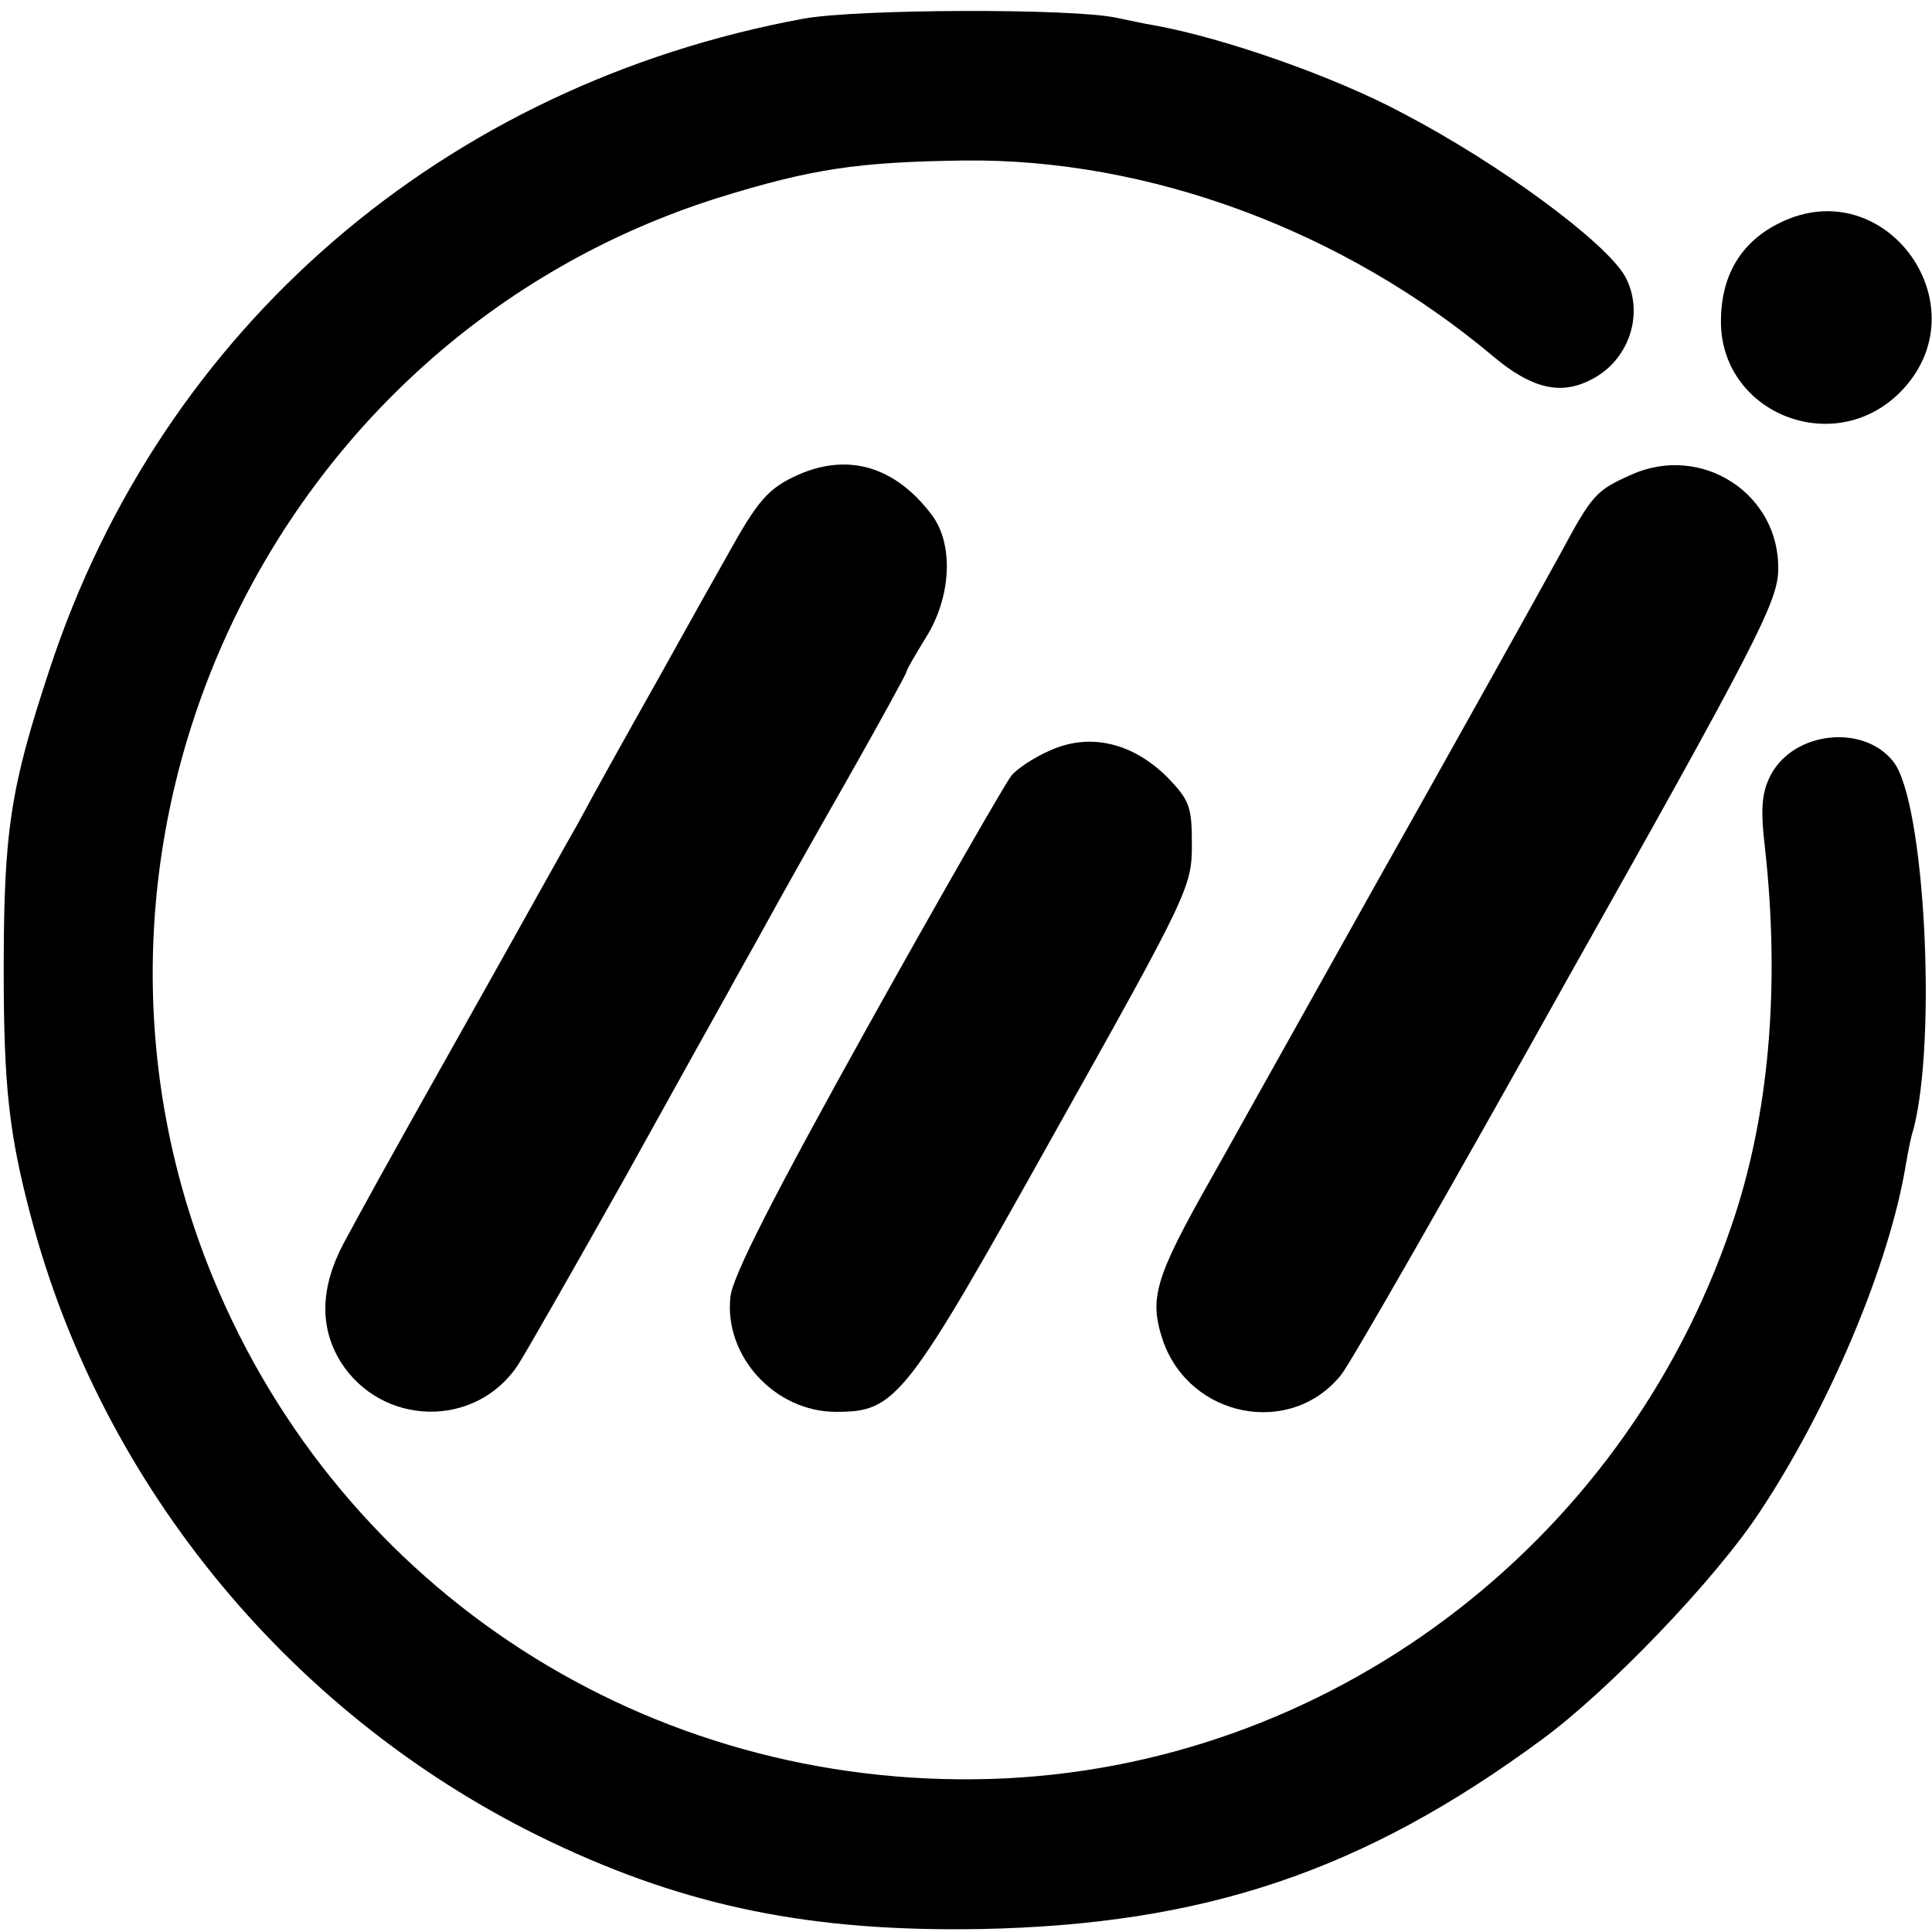
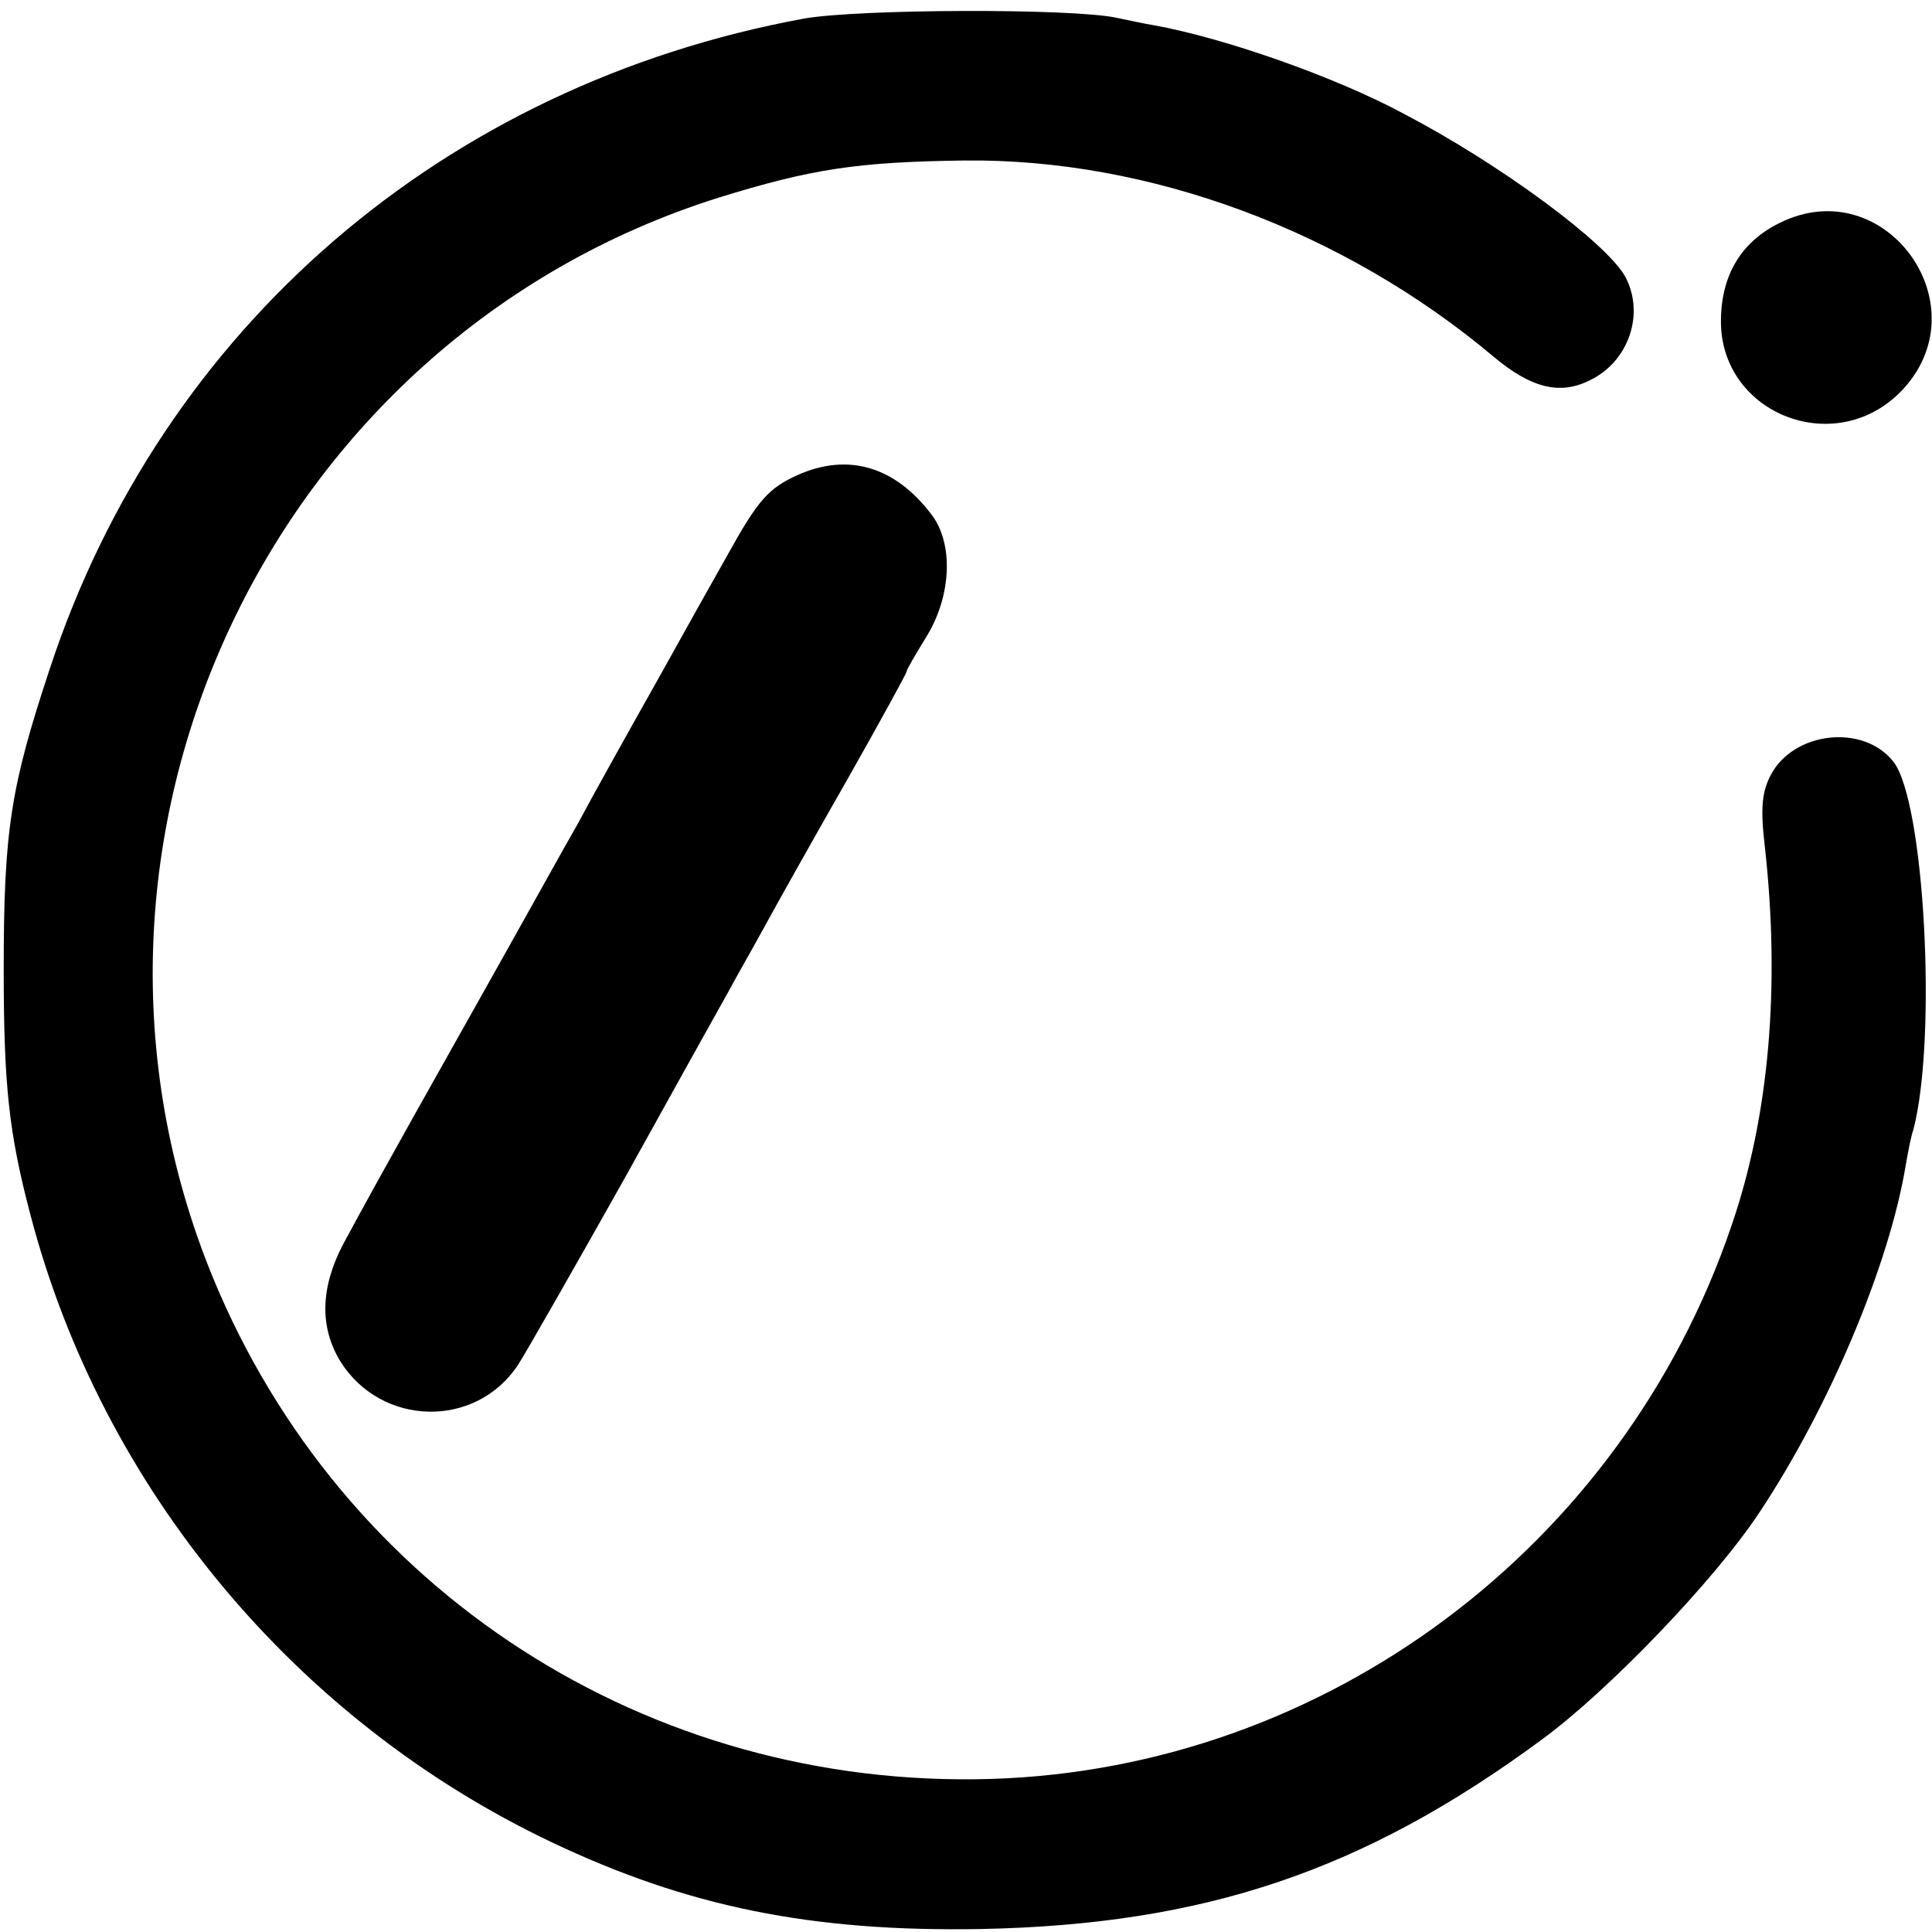
<svg xmlns="http://www.w3.org/2000/svg" version="1.0" width="260pt" height="260pt" viewBox="0 0 260 260" preserveAspectRatio="xMidYMid meet">
  <g transform="translate(0,260) scale(0.1,-0.1)" fill="#000000" stroke="none">
    <path d="M1082 2575 c-484 -89 -864 -416 -1015 -875 -53 -160 -62 -218 -62 -405 0 -156 7 -220 36 -330 96 -367 356 -680 701 -844 183 -87 350 -121 578 -117 301 6 515 78 755 255 90 66 233 215 293 306 93 140 175 333 197 469 3 17 7 38 10 46 32 123 15 442 -27 495 -40 51 -134 41 -165 -18 -12 -23 -14 -45 -8 -96 21 -188 6 -363 -45 -511 -147 -432 -546 -730 -996 -744 -461 -14 -874 252 -1048 676 -240 586 77 1262 681 1452 126 39 187 48 330 50 250 3 512 -95 713 -264 50 -42 89 -52 129 -32 53 25 75 90 48 140 -26 46 -168 151 -298 219 -93 50 -242 102 -336 119 -13 2 -35 7 -50 10 -59 13 -348 12 -421 -1z" />
    <path d="M2395 2300 c-51 -25 -78 -69 -79 -129 -3 -126 151 -189 241 -99 113 114 -19 299 -162 228z" />
    <path d="M1074 1961 c-40 -18 -54 -34 -95 -108 -12 -21 -54 -96 -94 -168 -40 -71 -88 -157 -106 -191 -19 -33 -81 -145 -139 -248 -139 -247 -147 -263 -178 -320 -31 -59 -32 -112 -4 -158 55 -88 182 -91 239 -5 11 17 76 131 144 252 67 121 130 234 139 250 9 17 32 57 50 90 18 33 68 122 112 199 43 76 78 140 78 142 0 3 12 23 26 46 34 54 38 125 8 165 -49 65 -112 84 -180 54z" />
-     <path d="M2195 1961 c-47 -21 -52 -26 -95 -106 -30 -55 -196 -352 -243 -435 -19 -34 -128 -229 -179 -320 -14 -25 -35 -63 -47 -84 -77 -136 -85 -163 -66 -220 36 -104 172 -131 240 -46 11 13 148 252 303 530 255 453 284 510 285 552 3 103 -103 172 -198 129z" />
-     <path d="M1413 1590 c-21 -9 -45 -25 -52 -34 -8 -10 -96 -163 -194 -339 -125 -225 -181 -334 -184 -362 -9 -80 60 -155 142 -155 81 0 93 15 294 375 180 321 185 332 185 388 0 52 -3 60 -34 92 -47 46 -104 59 -157 35z" />
  </g>
</svg>